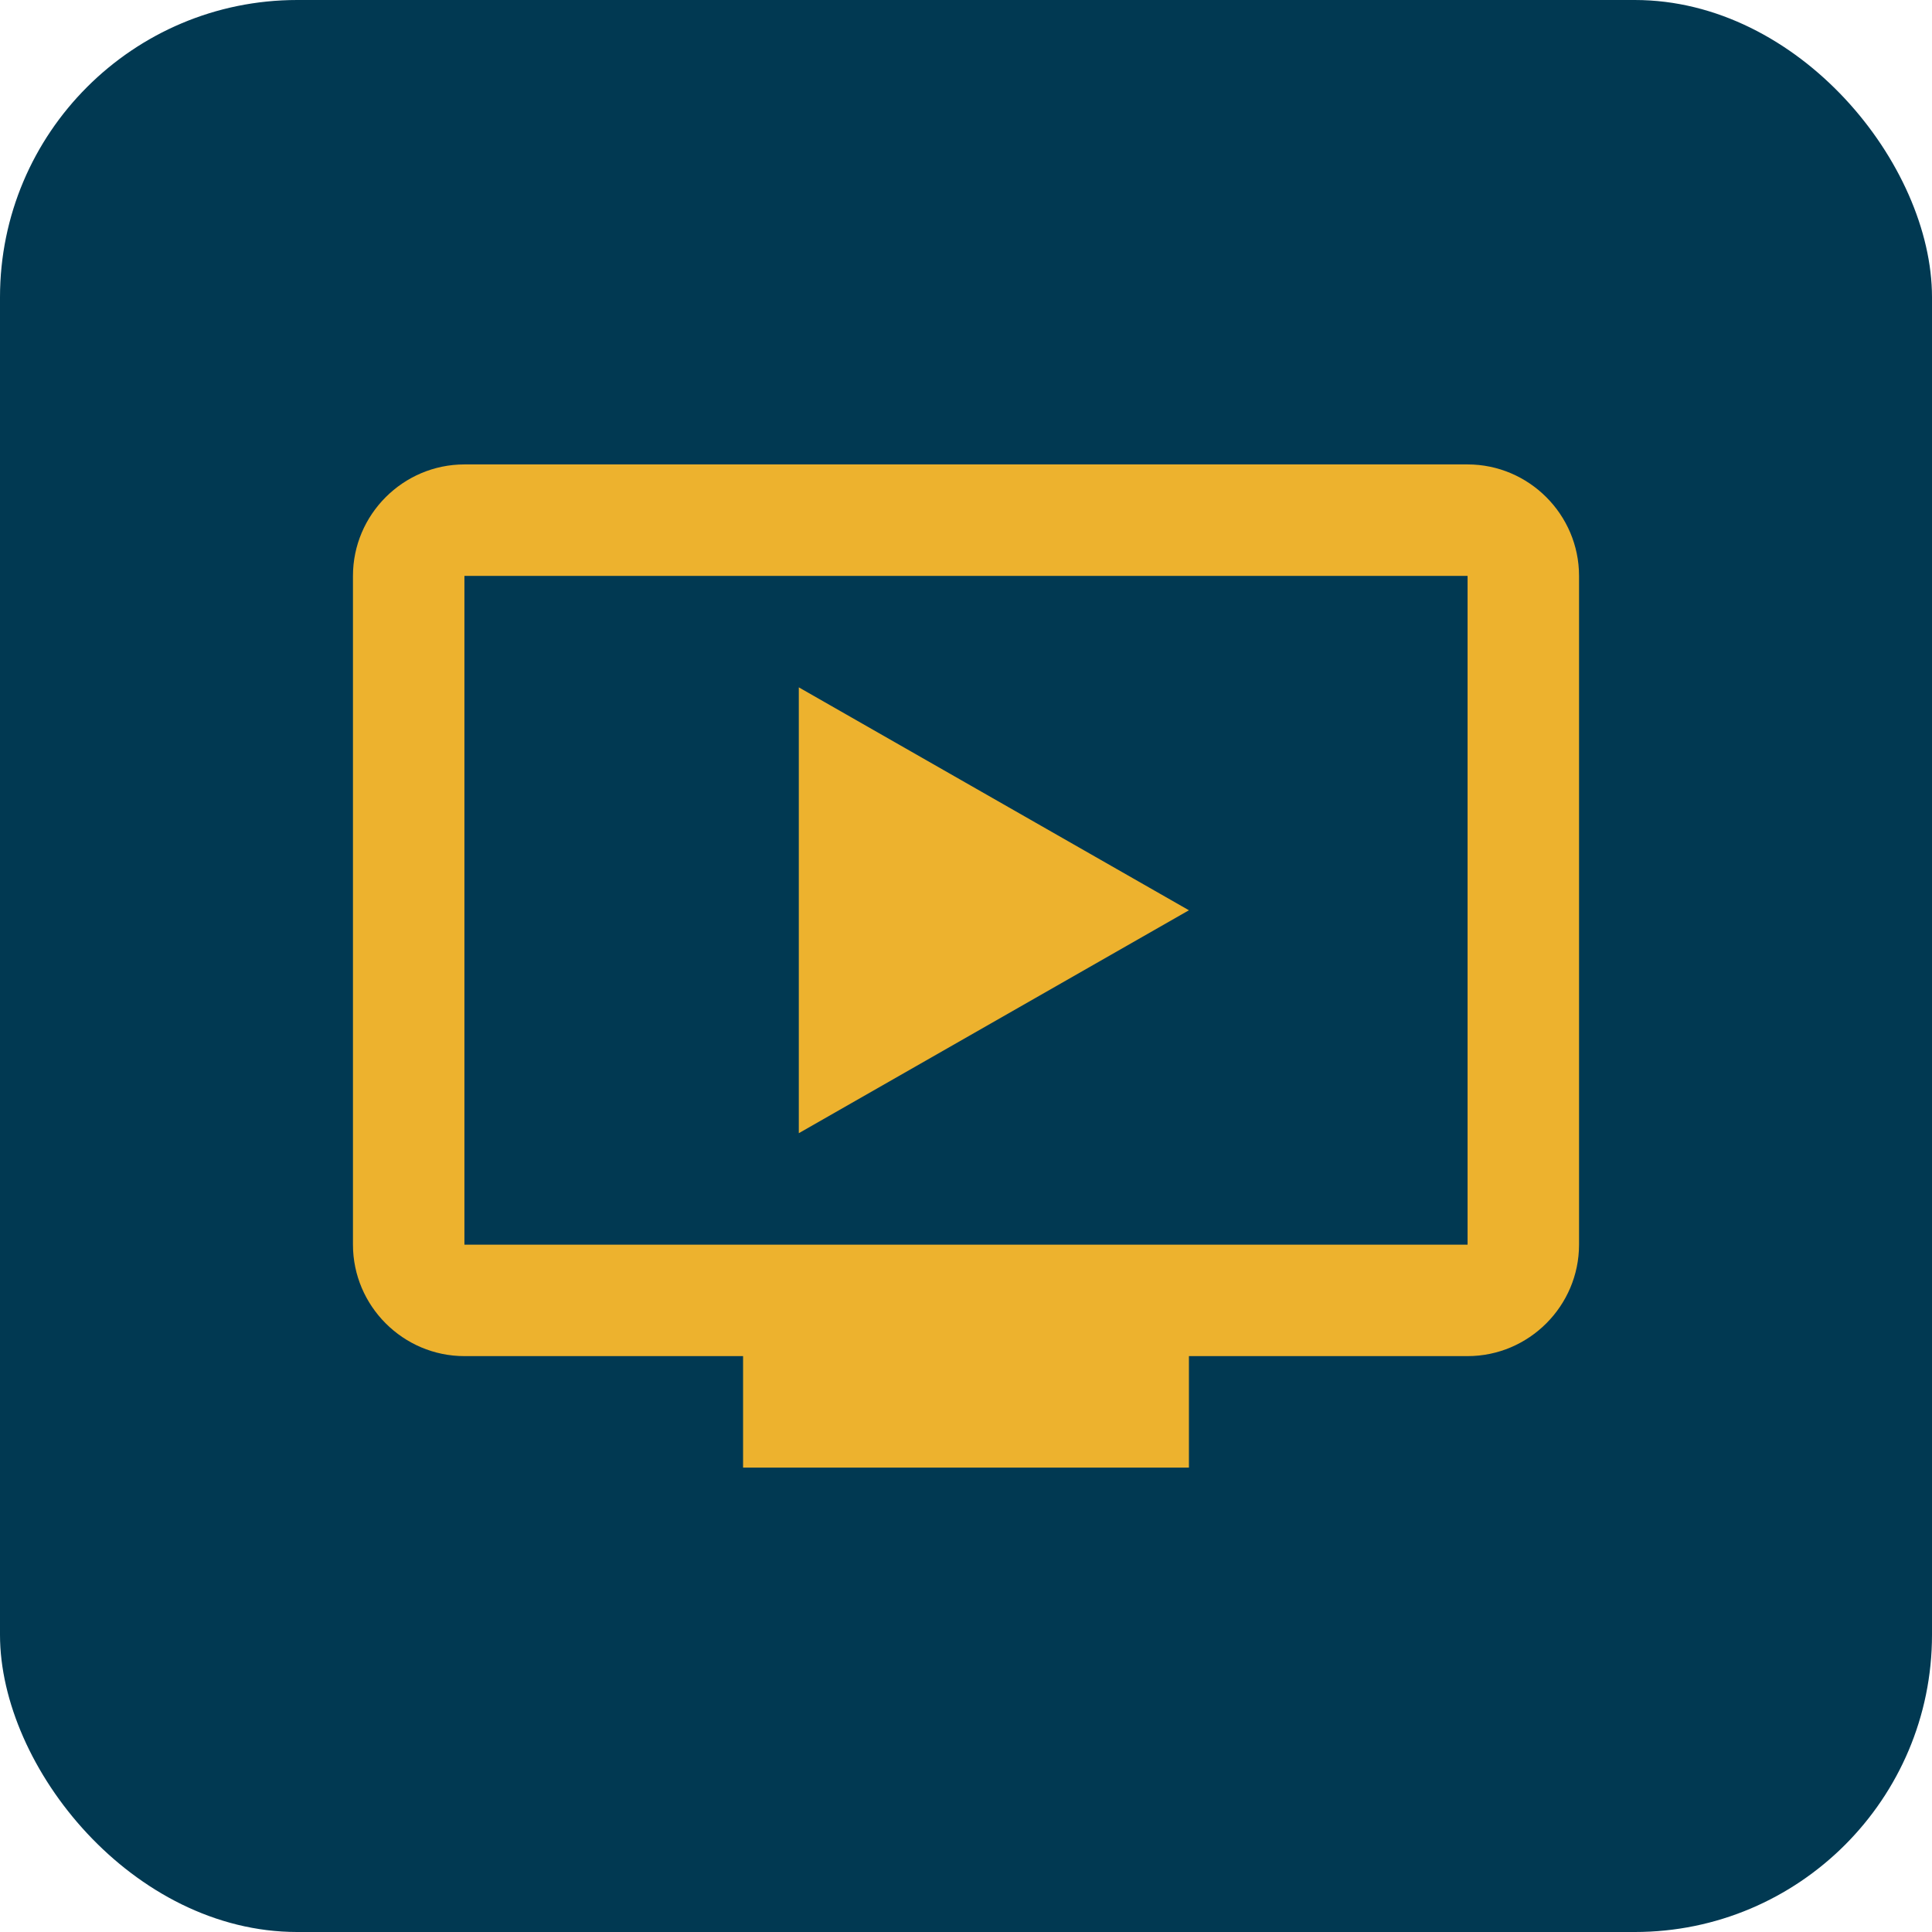
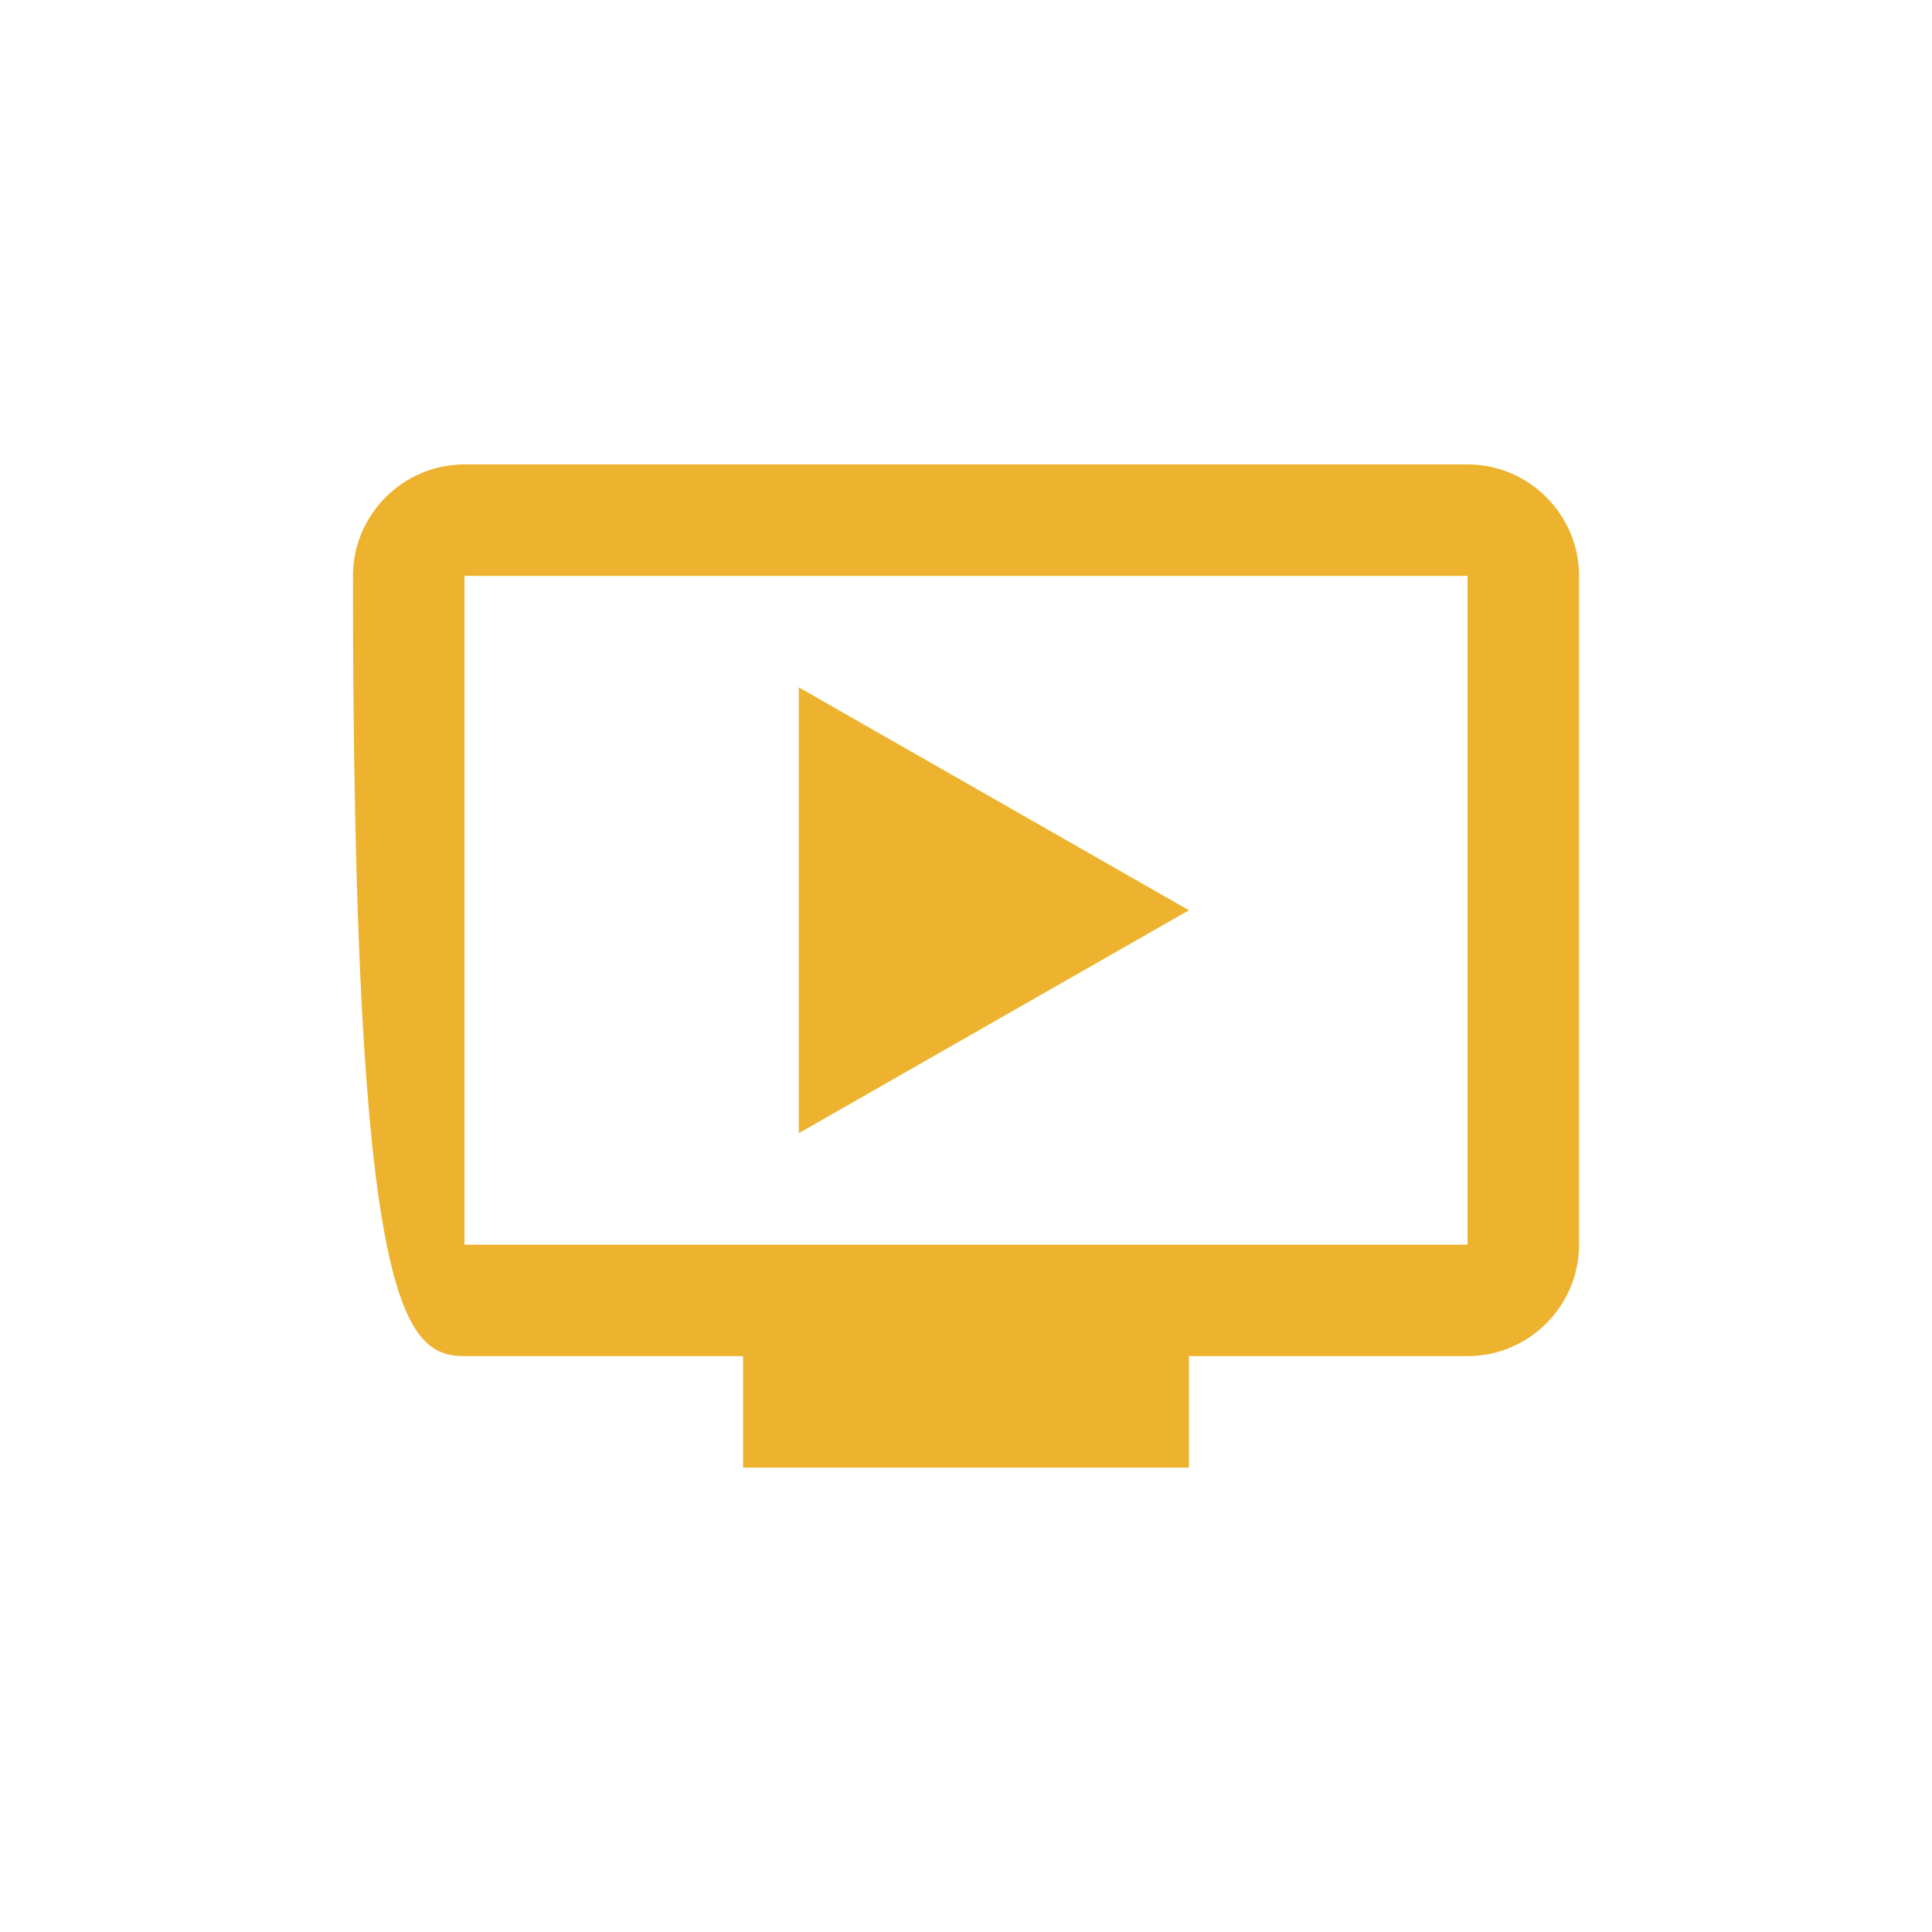
<svg xmlns="http://www.w3.org/2000/svg" width="52" height="52" viewBox="0 0 52 52" fill="none">
-   <rect width="52" height="52" rx="8" fill="#013952" />
-   <path d="M21.5 18.5V30.5L32 24.5L21.5 18.5ZM39.5 12.5H12.5C10.85 12.5 9.5 13.85 9.5 15.5V33.5C9.5 35.15 10.85 36.5 12.5 36.5H20V39.5H32V36.5H39.5C41.15 36.5 42.5 35.15 42.5 33.5V15.5C42.5 13.85 41.15 12.5 39.5 12.5ZM39.5 33.5H12.5V15.5H39.5V33.5Z" fill="#EDB22E" />
+   <path d="M21.5 18.5V30.5L32 24.5L21.5 18.5ZM39.5 12.5H12.5C10.85 12.5 9.5 13.85 9.5 15.5C9.5 35.15 10.85 36.5 12.5 36.5H20V39.5H32V36.5H39.5C41.15 36.5 42.5 35.15 42.5 33.5V15.5C42.5 13.85 41.15 12.5 39.5 12.5ZM39.5 33.5H12.5V15.5H39.5V33.5Z" fill="#EDB22E" />
</svg>